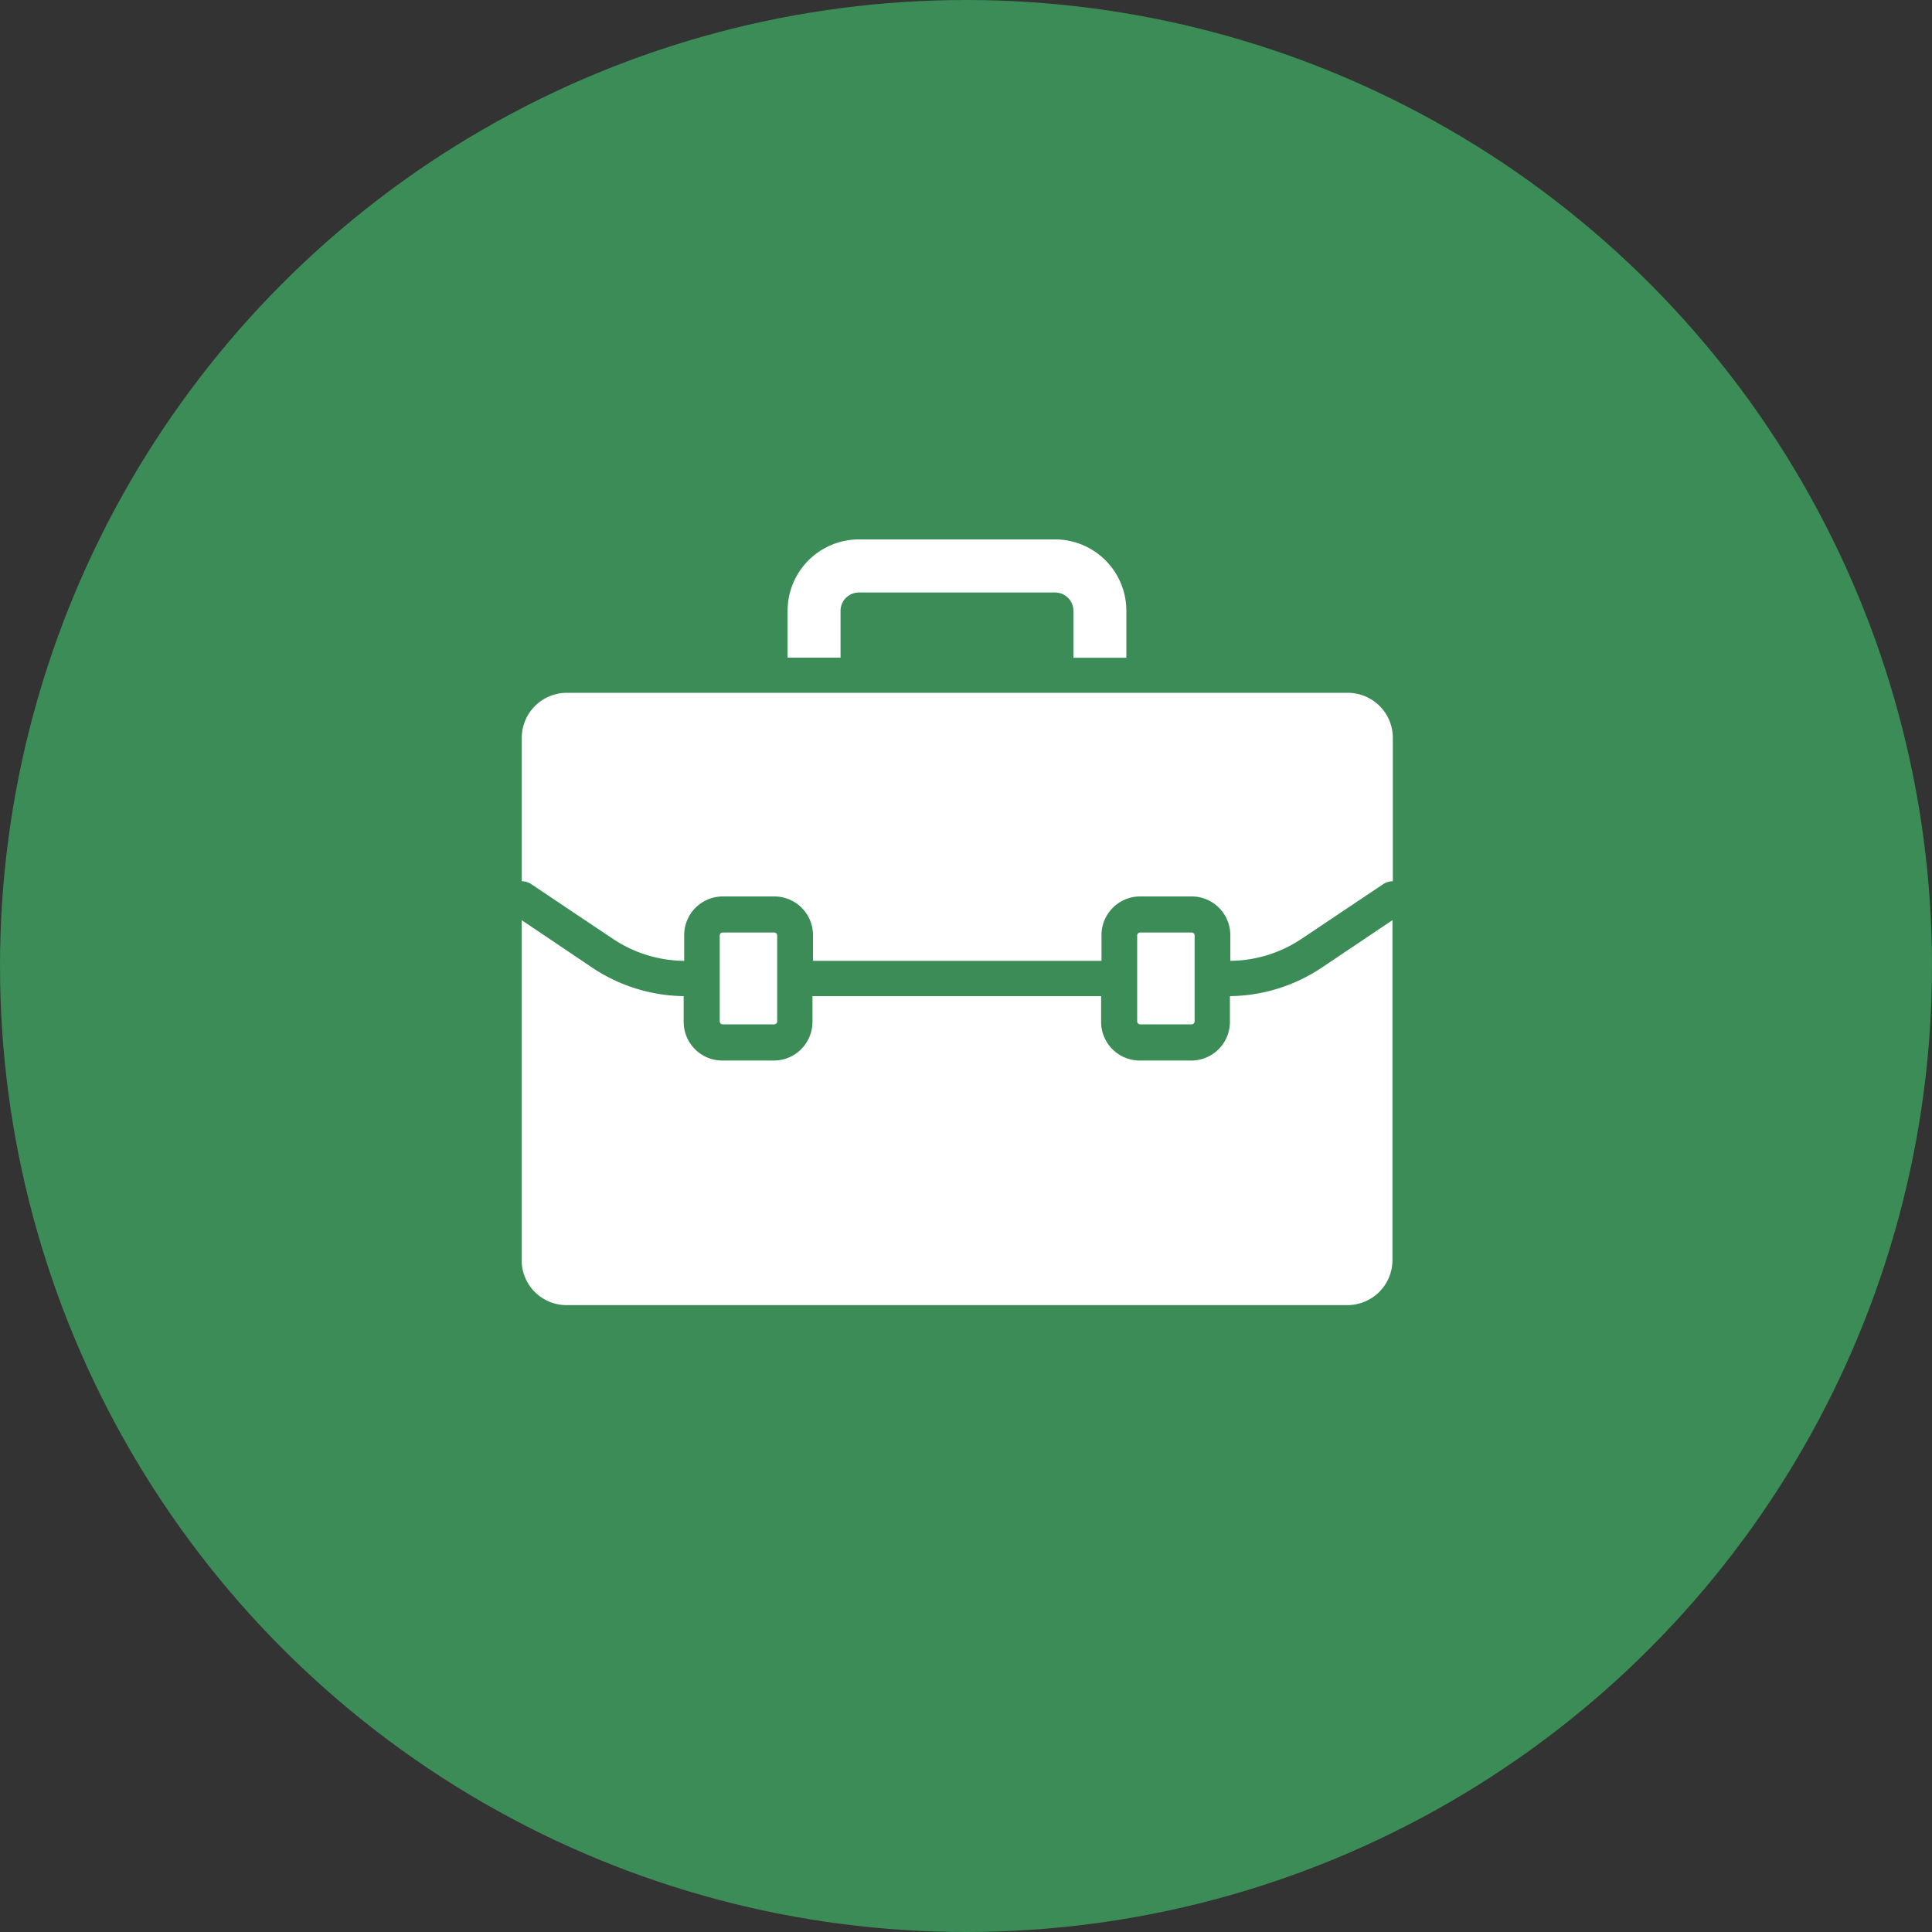
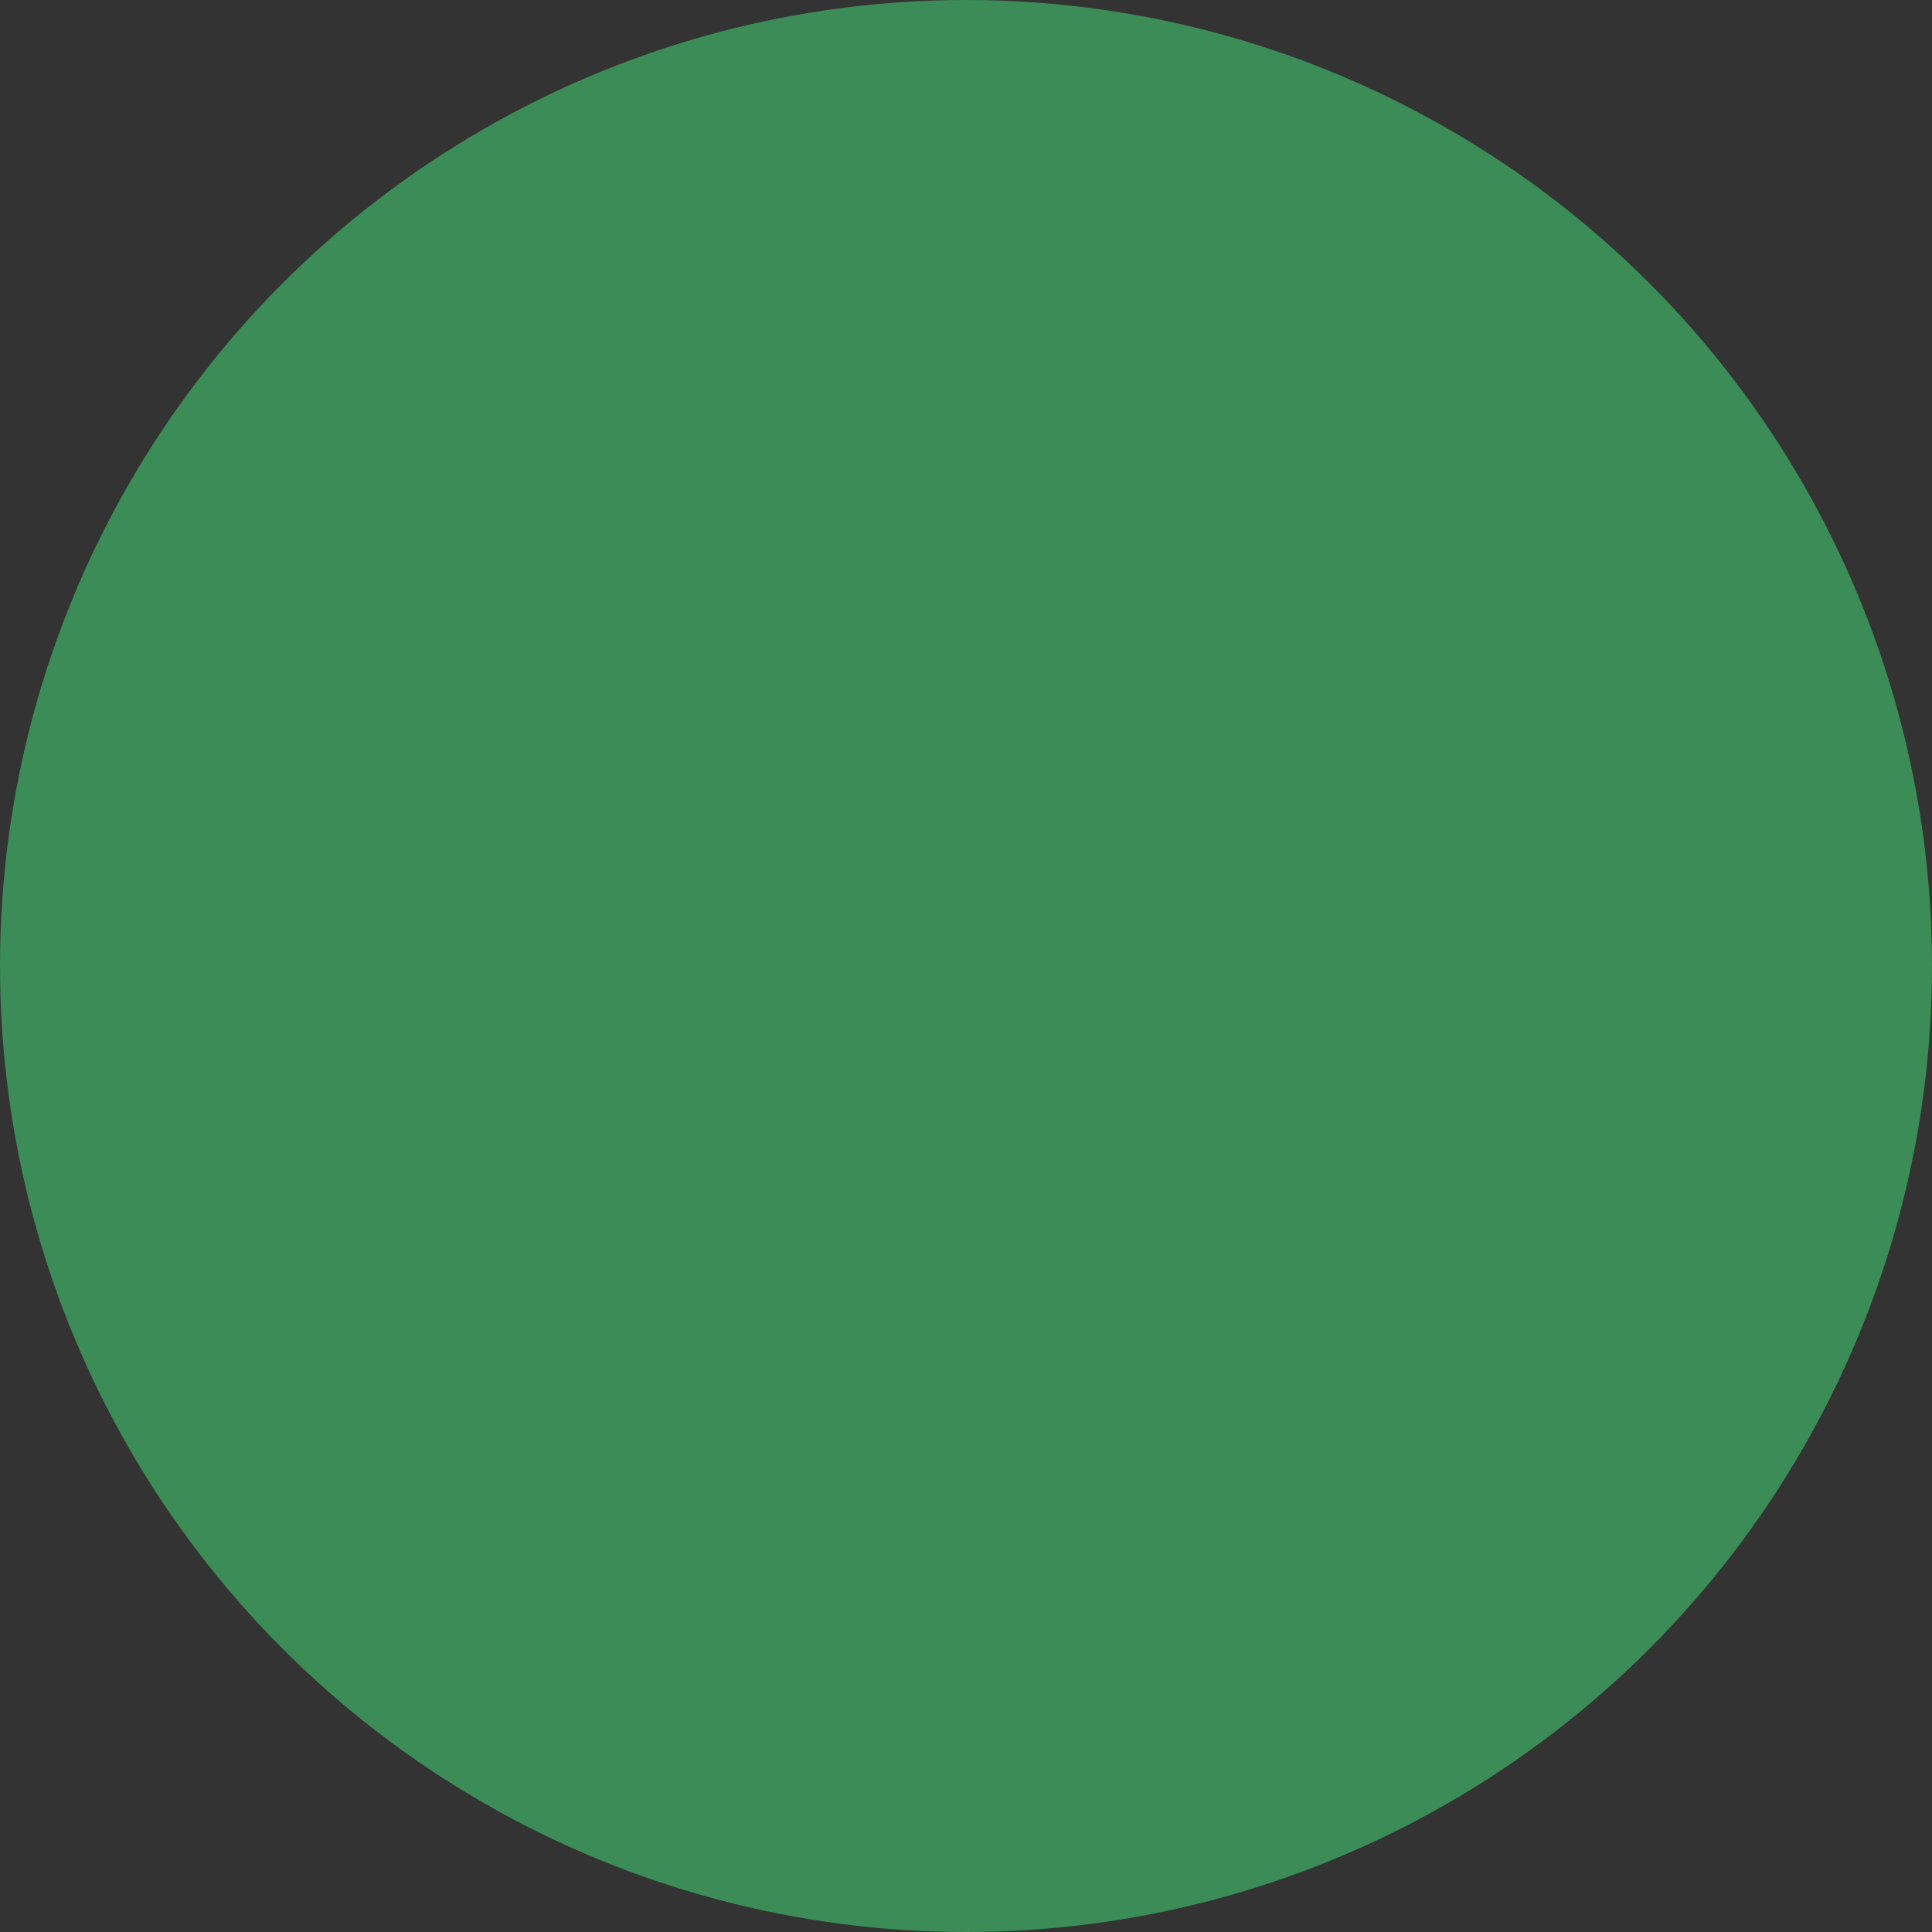
<svg xmlns="http://www.w3.org/2000/svg" viewBox="0 0 150 150">
  <rect x="0" y="0" width="150" height="150" fill="#333333" stroke="none" />
  <title>0</title>
  <circle cx="75" cy="75" r="75" style="fill:#3b8c56" />
-   <path d="M60.11,79.53a.23.23,0,0,0,.23-.23V72.63a.23.23,0,0,0-.23-.23h-4a.23.23,0,0,0-.23.23V79.3a.23.23,0,0,0,.23.23Z" style="fill:#fff" />
-   <path d="M104.61,53.79H44a3.5,3.5,0,0,0-3.49,3.5V68.42a1.36,1.36,0,0,1,.76.24l6.27,4.2a10.11,10.11,0,0,0,5.58,1.74v-2a3,3,0,0,1,3-3h4a3,3,0,0,1,3,3v2H85.52v-2a3,3,0,0,1,3-3h4a3,3,0,0,1,3,3v2a10.11,10.11,0,0,0,5.58-1.74l6.27-4.2a1.37,1.37,0,0,1,.77-.24V57.29A3.5,3.5,0,0,0,104.61,53.79Z" style="fill:#fff" />
-   <path d="M95.49,77.34v2a3,3,0,0,1-3,3h-4a3,3,0,0,1-3-3v-2H63.08v2a3,3,0,0,1-3,3h-4a3,3,0,0,1-3-3v-2A13.07,13.07,0,0,1,46,75.14l-5.5-3.7V97.83a3.49,3.49,0,0,0,3.49,3.5h60.62a3.5,3.5,0,0,0,3.5-3.5V71.44l-5.51,3.7A13.07,13.07,0,0,1,95.49,77.34Z" style="fill:#fff" />
-   <path d="M92.52,79.53a.23.23,0,0,0,.23-.23V72.63a.23.23,0,0,0-.23-.23h-4a.23.23,0,0,0-.23.23V79.3a.23.23,0,0,0,.23.23Z" style="fill:#fff" />
-   <path d="M65.26,47.41A1.43,1.43,0,0,1,66.69,46H81.92a1.43,1.43,0,0,1,1.42,1.42v3.65h4.11V47.41a5.54,5.54,0,0,0-5.53-5.53H66.69a5.54,5.54,0,0,0-5.54,5.53v3.65h4.11Z" style="fill:#fff" />
</svg>